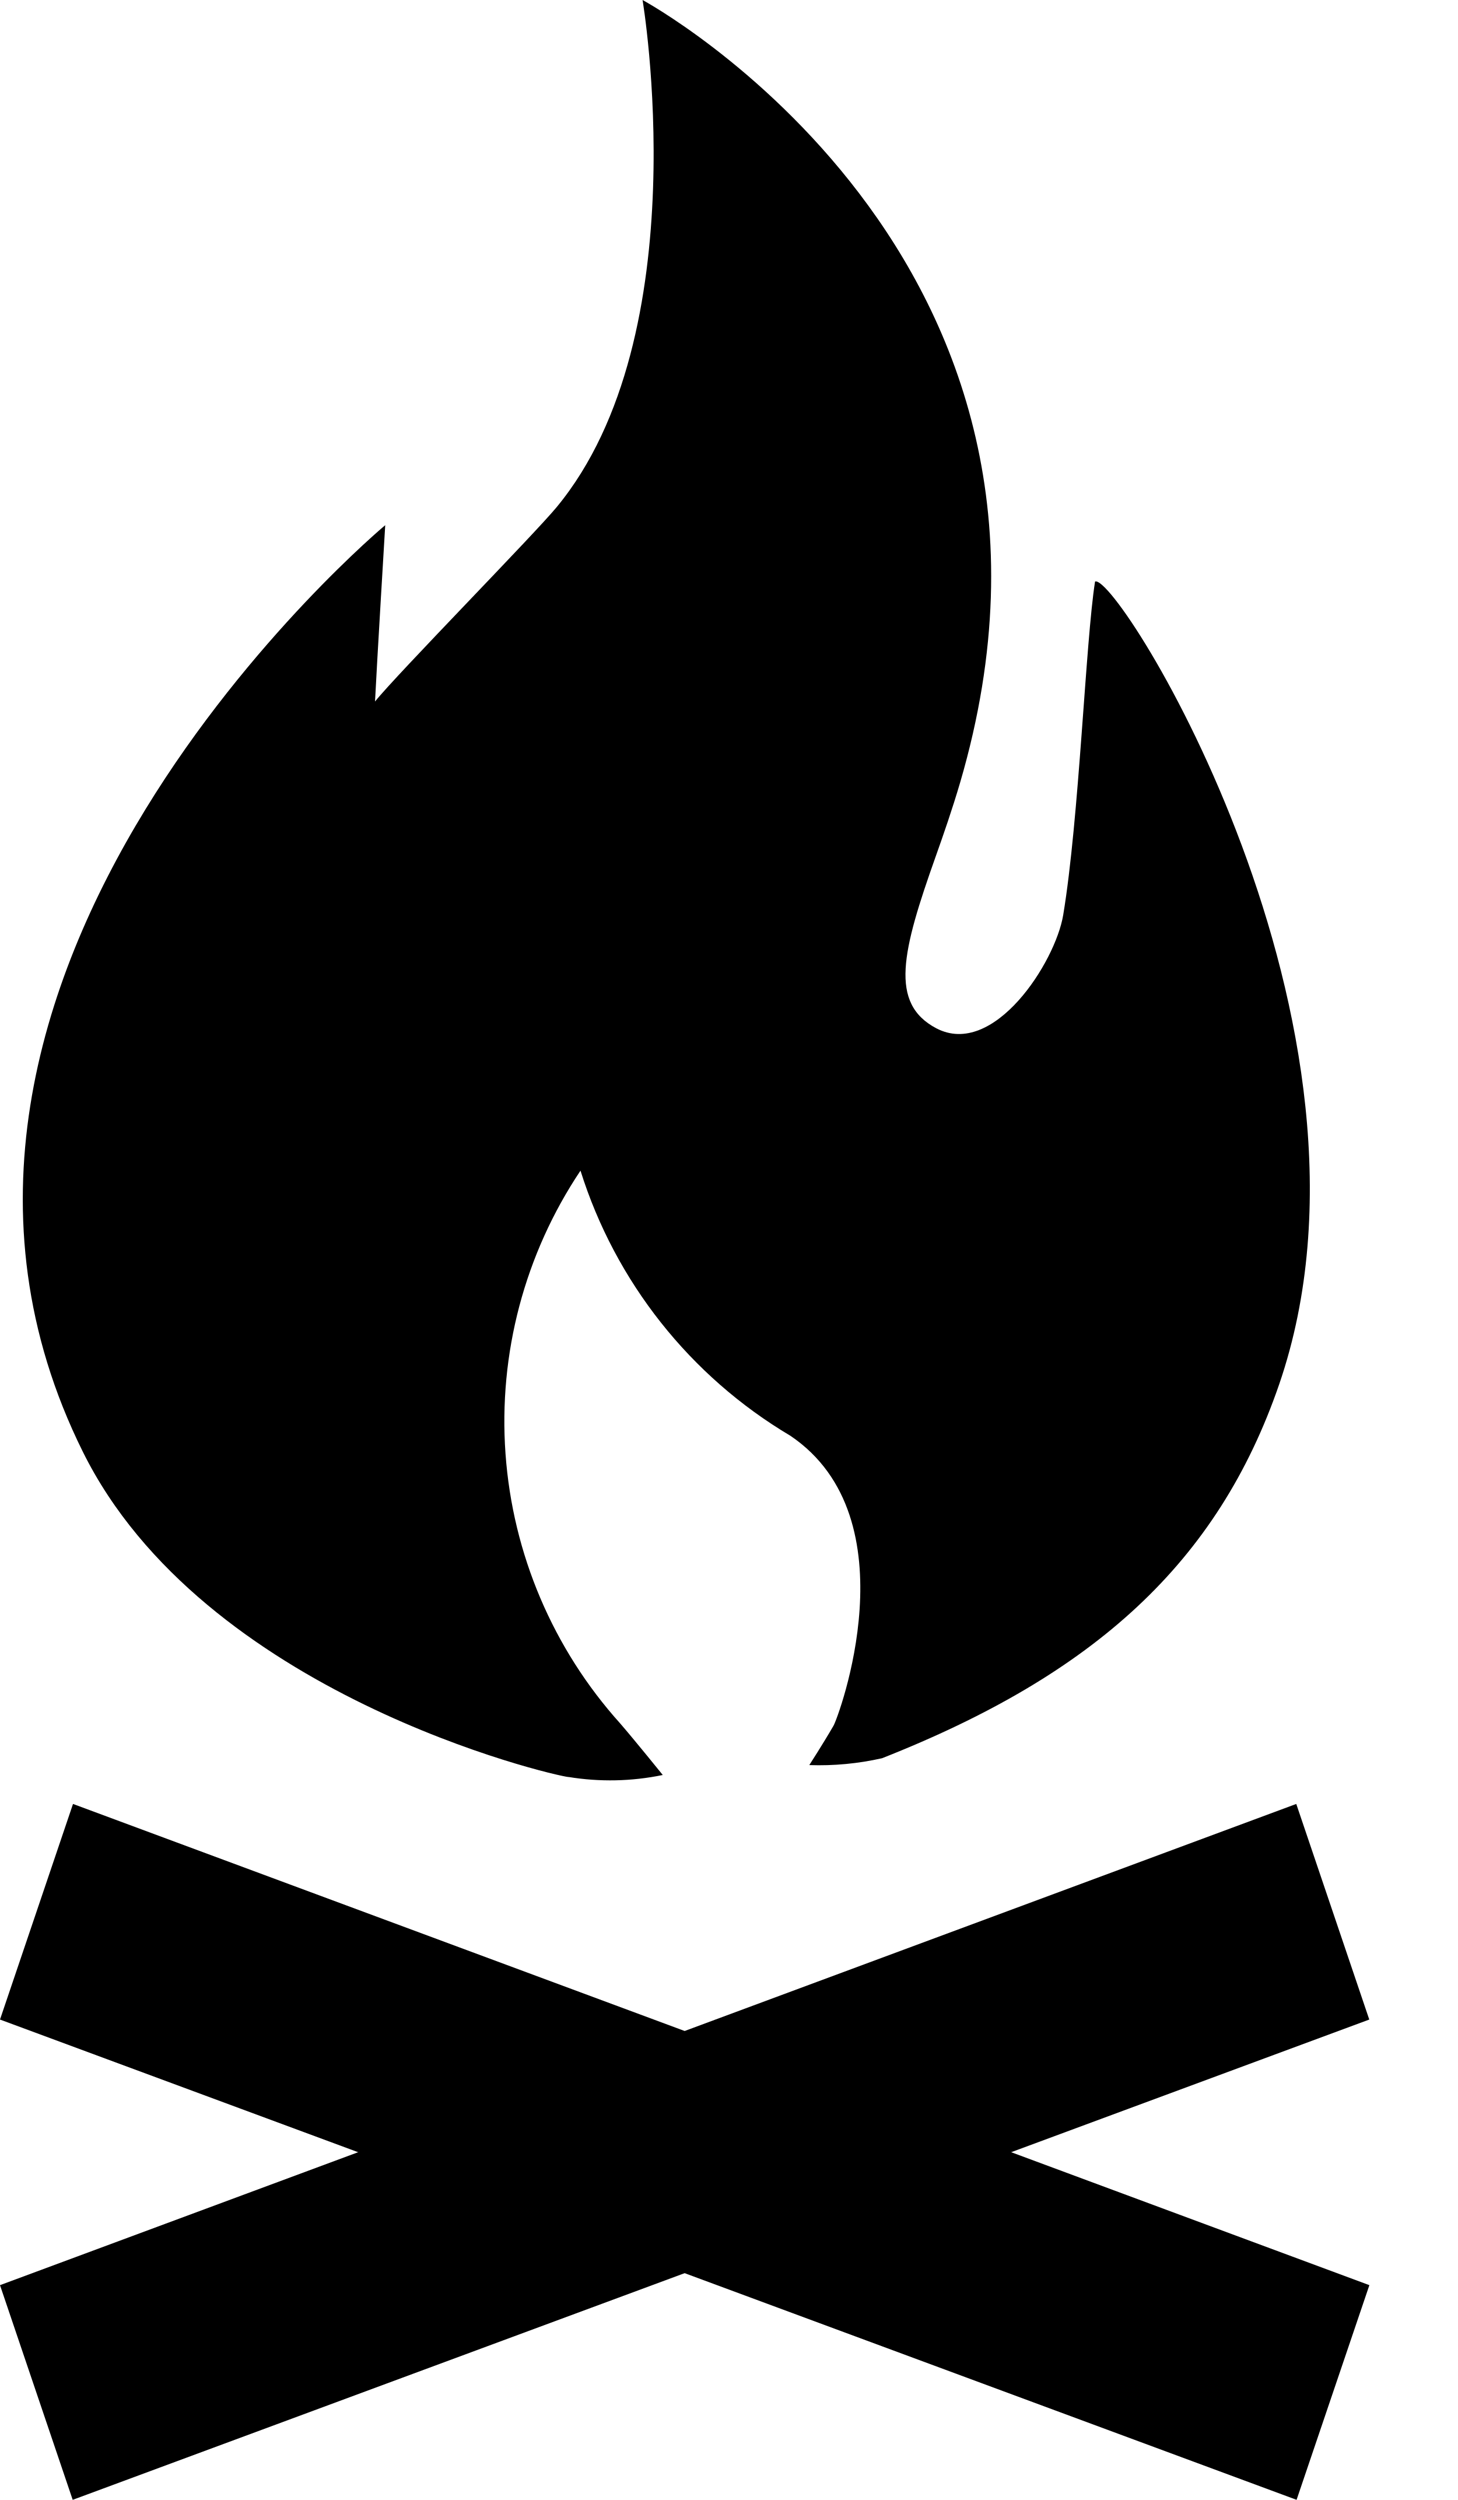
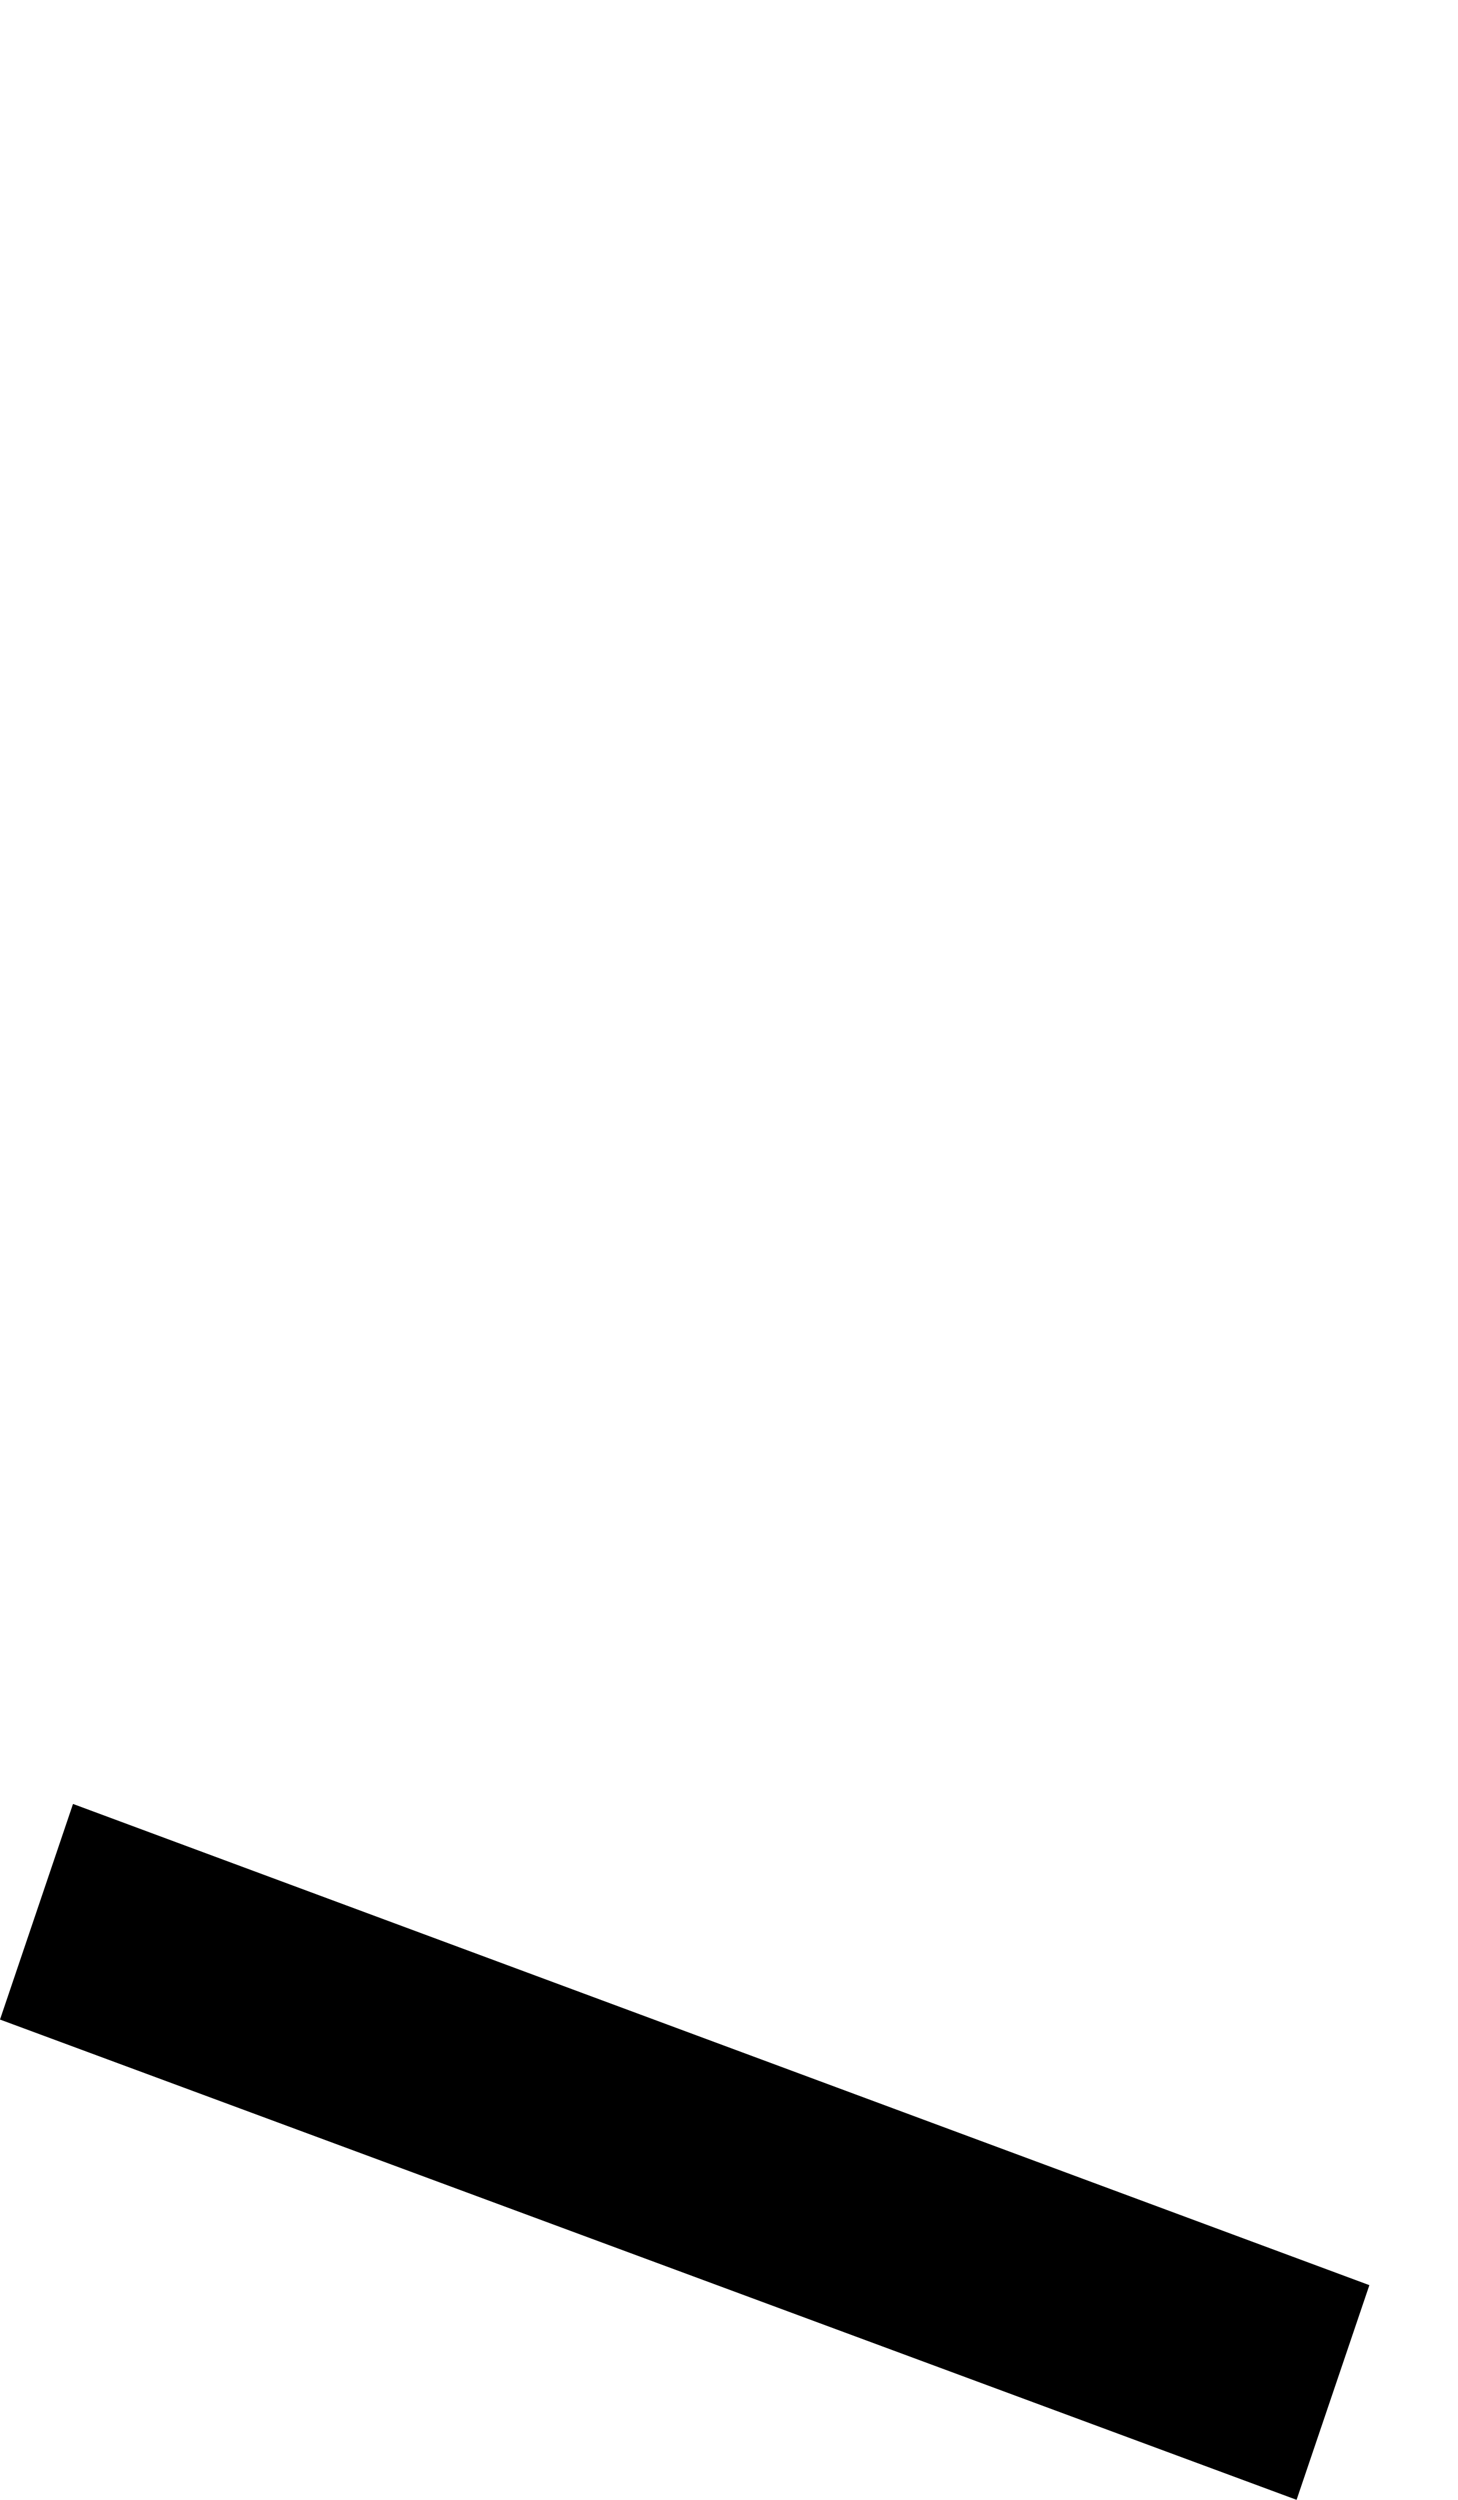
<svg xmlns="http://www.w3.org/2000/svg" width="14" height="24" viewBox="0 0 14 24" fill="none">
-   <path d="M5.458 17.06C5.758 17.109 6.065 17.103 6.364 17.041C6.364 17.041 6.092 16.704 5.955 16.546C5.31 15.829 4.923 14.919 4.854 13.957C4.785 12.996 5.038 12.04 5.574 11.239C5.909 12.306 6.627 13.213 7.589 13.784C8.767 14.579 8.047 16.498 8.003 16.569C7.898 16.75 7.771 16.946 7.771 16.946C8.006 16.954 8.241 16.932 8.47 16.88C10.511 16.075 11.694 15.001 12.283 13.29C13.461 9.859 10.737 5.498 10.515 5.583C10.424 6.154 10.363 7.86 10.209 8.785C10.134 9.238 9.542 10.162 8.99 9.872C8.537 9.632 8.661 9.134 8.985 8.222C9.06 8.011 9.144 7.769 9.219 7.514C10.703 2.449 6.17 0 6.17 0C6.17 0 6.713 3.214 5.345 4.869C5.129 5.131 3.813 6.471 3.601 6.735C3.617 6.403 3.699 5.042 3.699 5.042C3.699 5.042 -1.476 9.358 0.795 13.937C1.949 16.267 5.306 17.046 5.46 17.061" fill="black" />
  <path d="M12.45 24L0 19.389L0.701 17.319L13.149 21.939L12.45 24Z" fill="black" />
-   <path d="M0.698 24L13.148 19.389L12.447 17.319L0 21.939L0.698 24Z" fill="black" />
</svg>